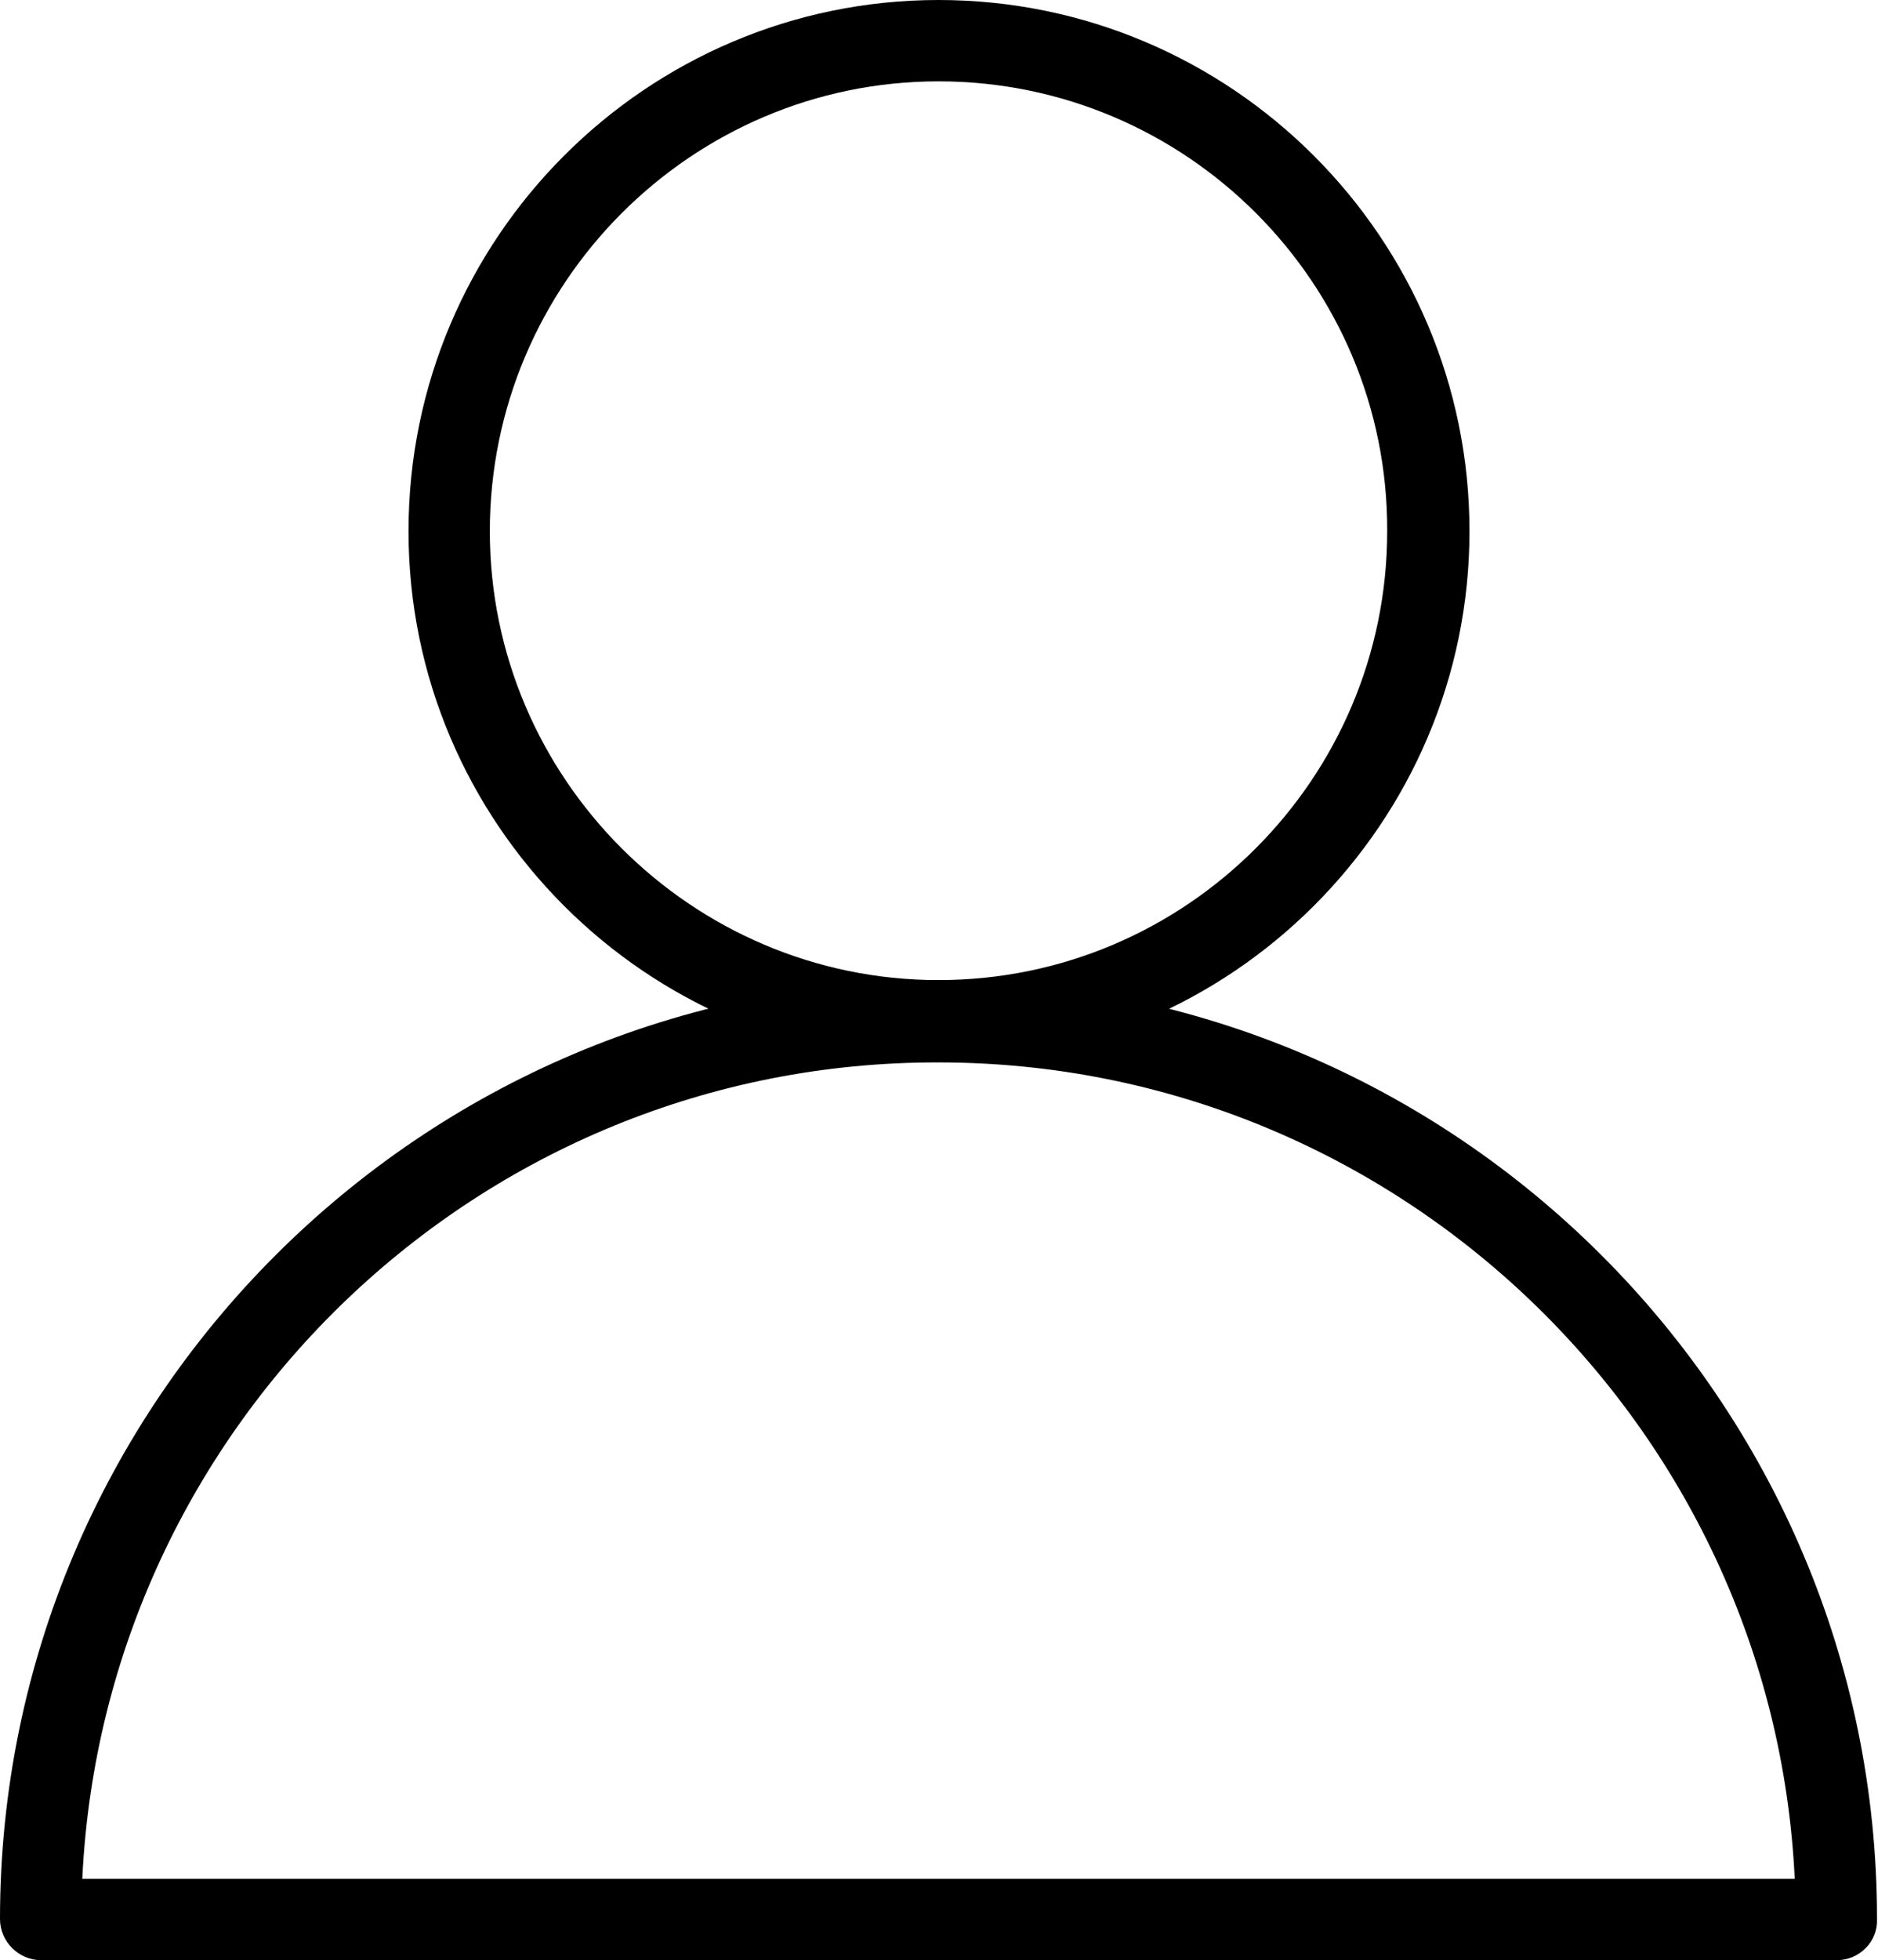
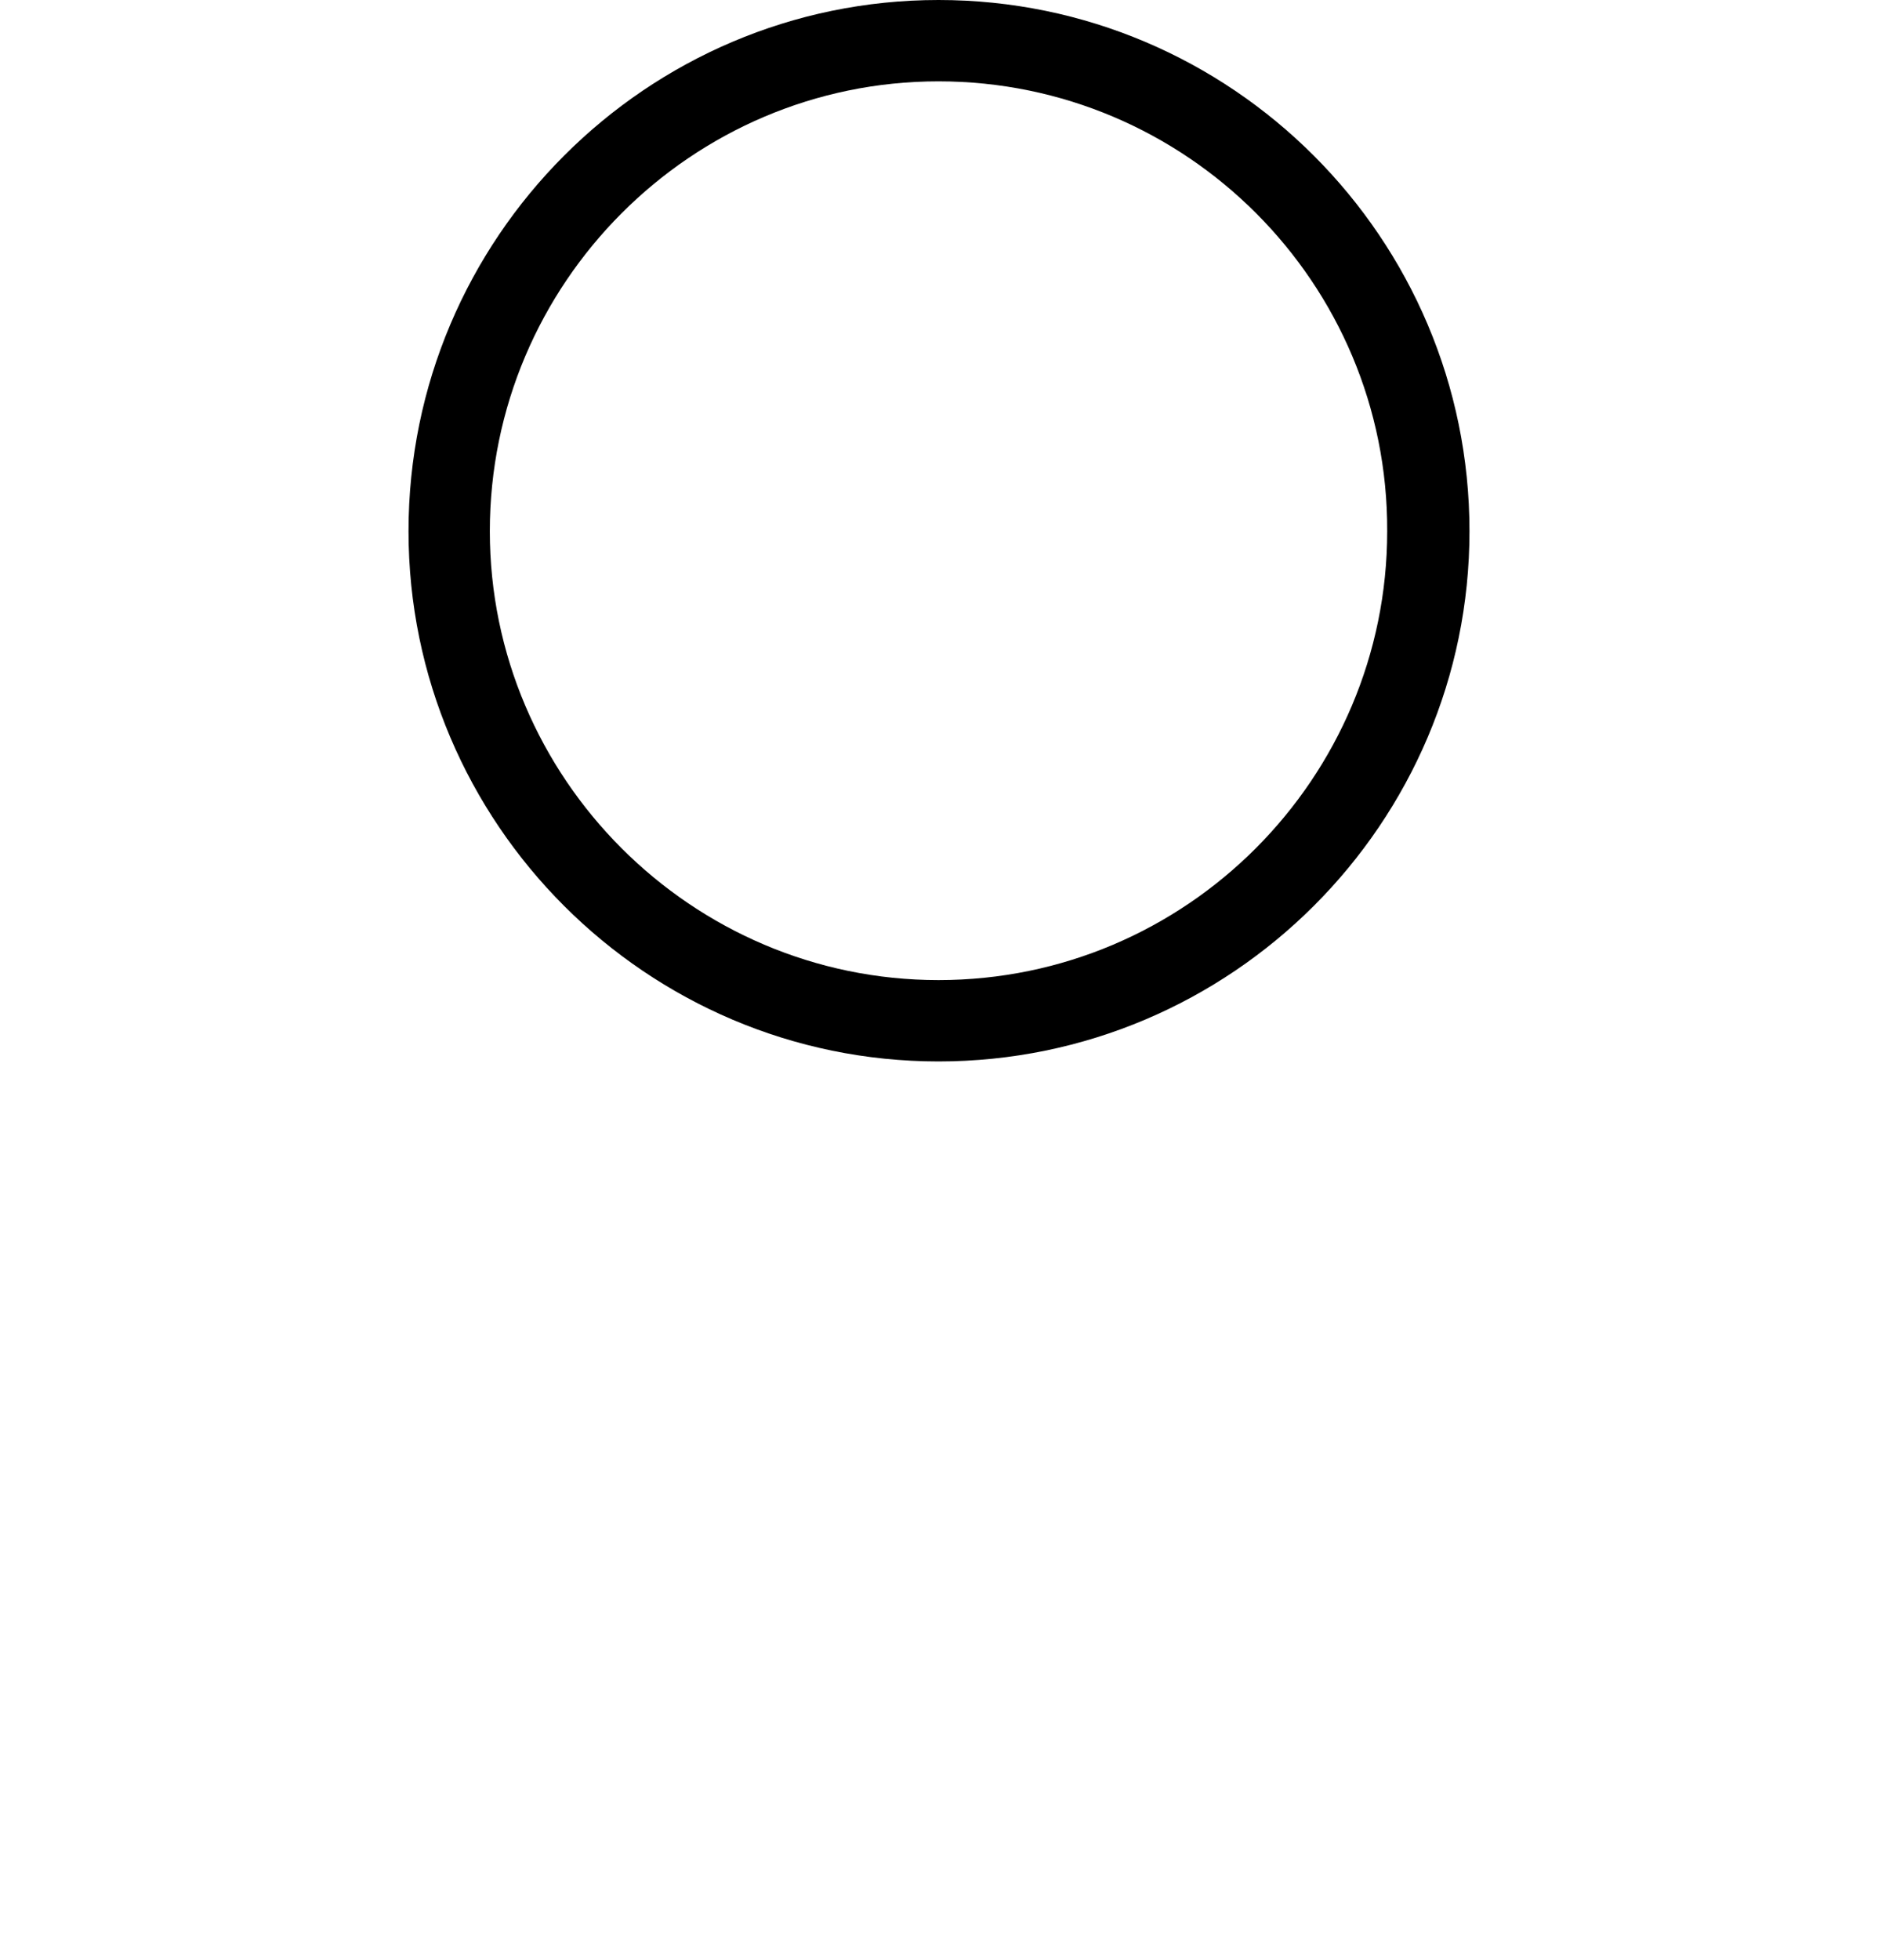
<svg xmlns="http://www.w3.org/2000/svg" version="1.1" id="Layer_1" x="0px" y="0px" viewBox="0 0 191.7 200" style="enable-background:new 0 0 191.7 200;" xml:space="preserve">
  <g id="_x30_8_x5F_member">
    <g>
      <path d="M95.8,108.3C66,108.3,41.7,84,41.7,54.2C41.7,24.3,66,0,95.8,0C125.7,0,150,24.3,150,54.2C150,84,125.7,108.3,95.8,108.3z     M95.8,8.3C70.6,8.3,50,28.9,50,54.2C50,79.4,70.6,100,95.8,100c25.3,0,45.8-20.6,45.8-45.8C141.7,28.9,121.1,8.3,95.8,8.3z" />
    </g>
    <g>
-       <path d="M187.5,200H4.2c-2.3,0-4.2-1.9-4.2-4.2C0,143,43,100,95.8,100c52.8,0,95.8,43,95.8,95.8C191.7,198.1,189.8,200,187.5,200z     M8.4,191.7h174.8c-2.2-46.3-40.6-83.3-87.4-83.3C49,108.3,10.6,145.3,8.4,191.7z" />
-     </g>
+       </g>
  </g>
</svg>